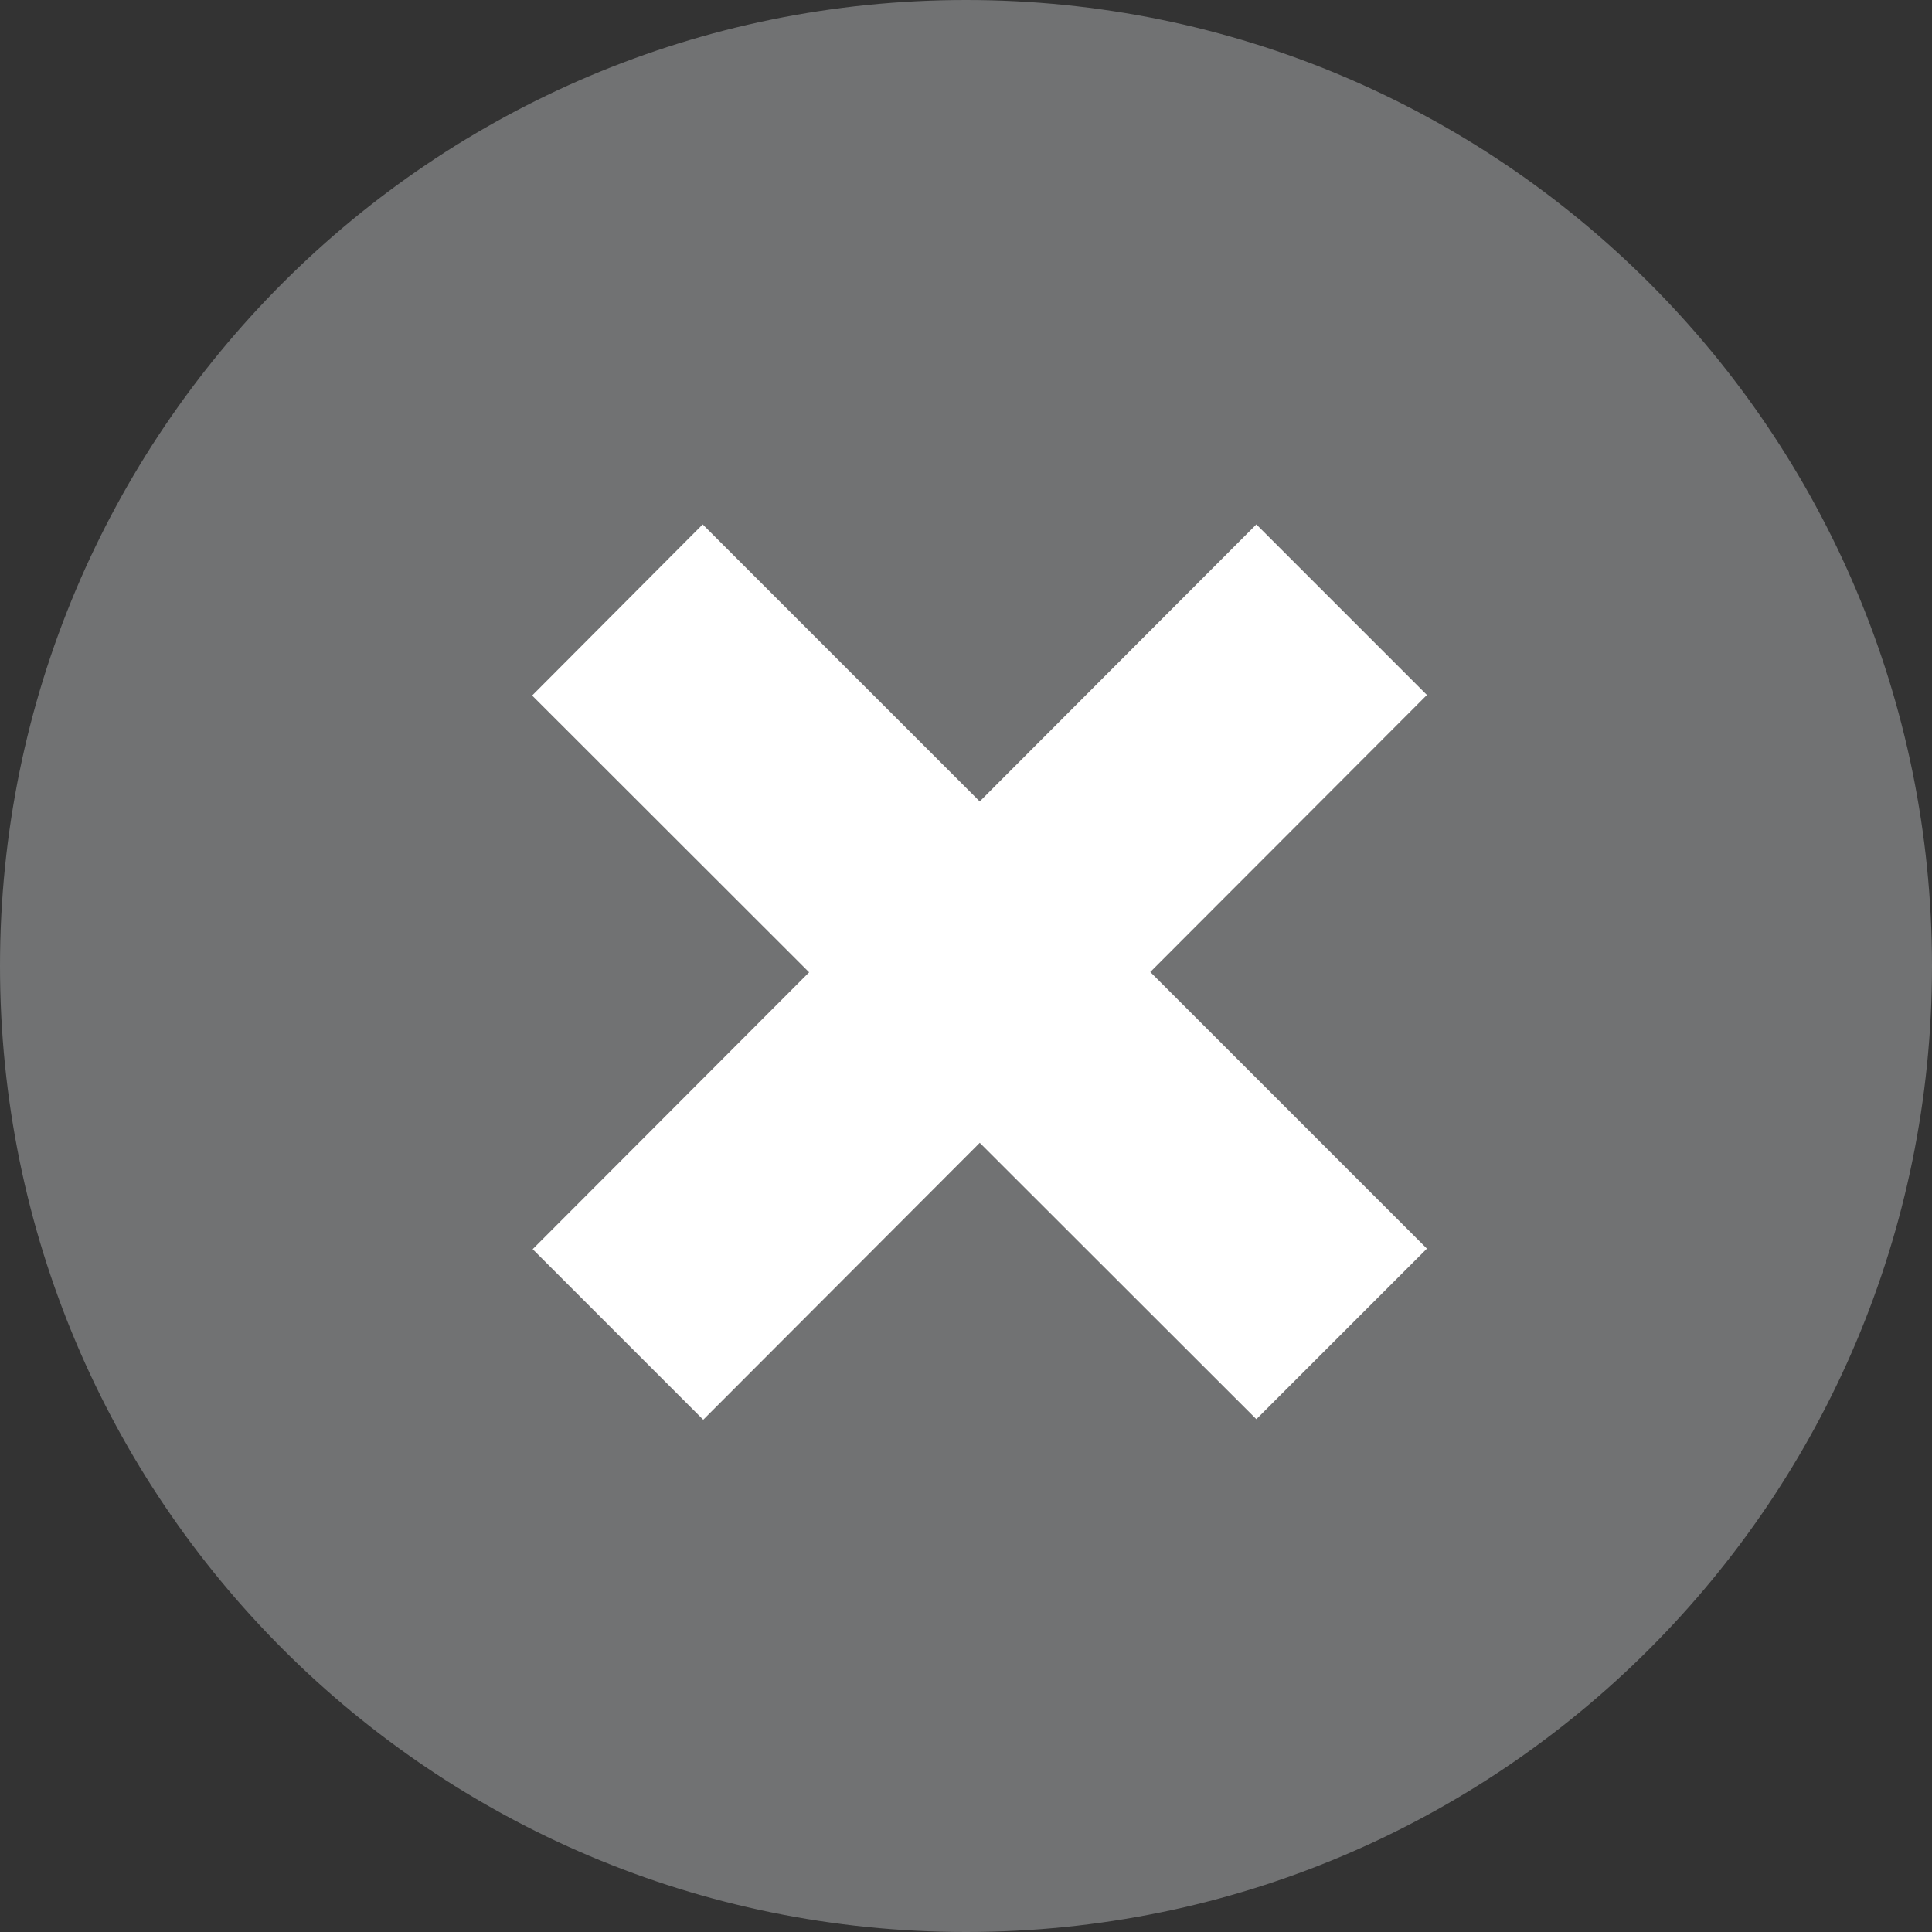
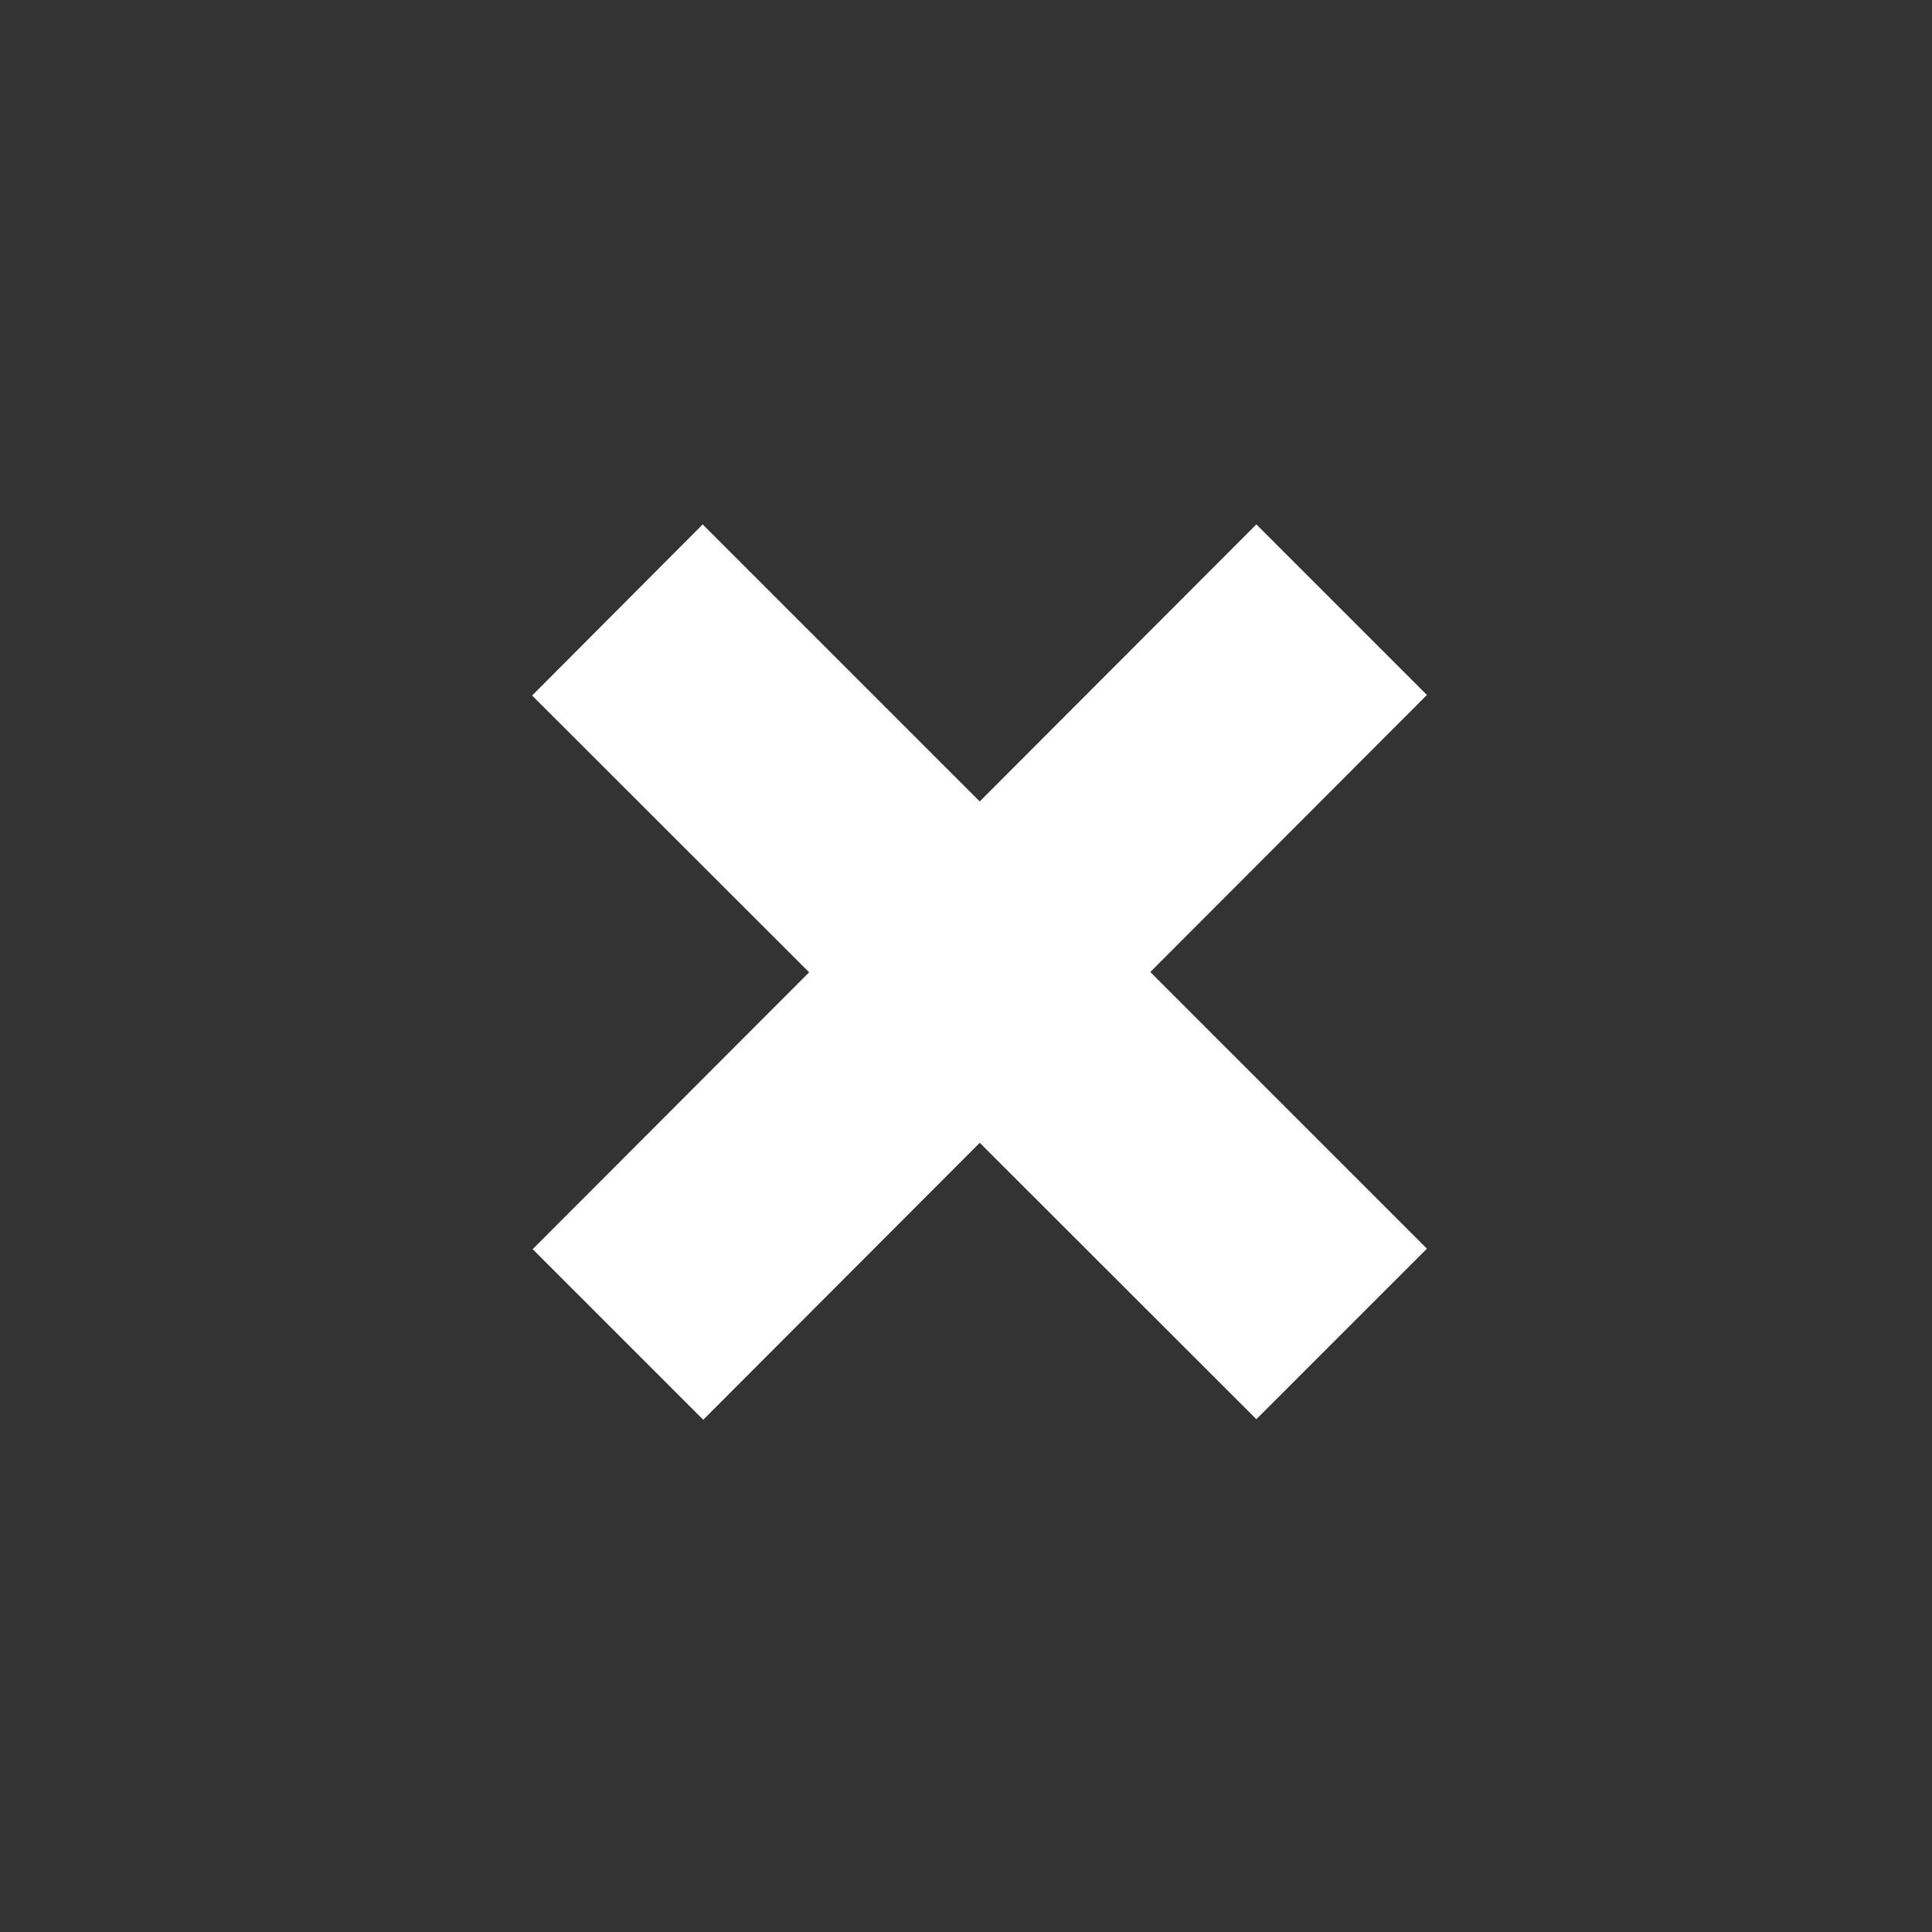
<svg xmlns="http://www.w3.org/2000/svg" enable-background="new 0 0 350 350" id="Layer_1" version="1.1" viewBox="0 0 350 350" x="0px" xml:space="preserve" y="0px">
  <rect x="0" y="0" width="350" height="350" fill="#333333" stroke="none" />
  <g id="change1_1">
-     <path d="m350 175c0 96.7-78.3 175-175 175s-175-78.3-175-175 78.3-175 175-175 175 78.3 175 175z" fill="#717273" />
-   </g>
+     </g>
  <g id="change2_1">
-     <path d="m127.3 95l131.2 131.2-30.9 30.9-131.2-131.1 30.9-31zm0.1 162.2l-30.9-30.9 131.1-131.3 30.9 30.9-131.1 131.3z" fill="#fff" />
+     <path d="m127.3 95l131.2 131.2-30.9 30.9-131.2-131.1 30.9-31m0.1 162.2l-30.9-30.9 131.1-131.3 30.9 30.9-131.1 131.3z" fill="#fff" />
  </g>
</svg>